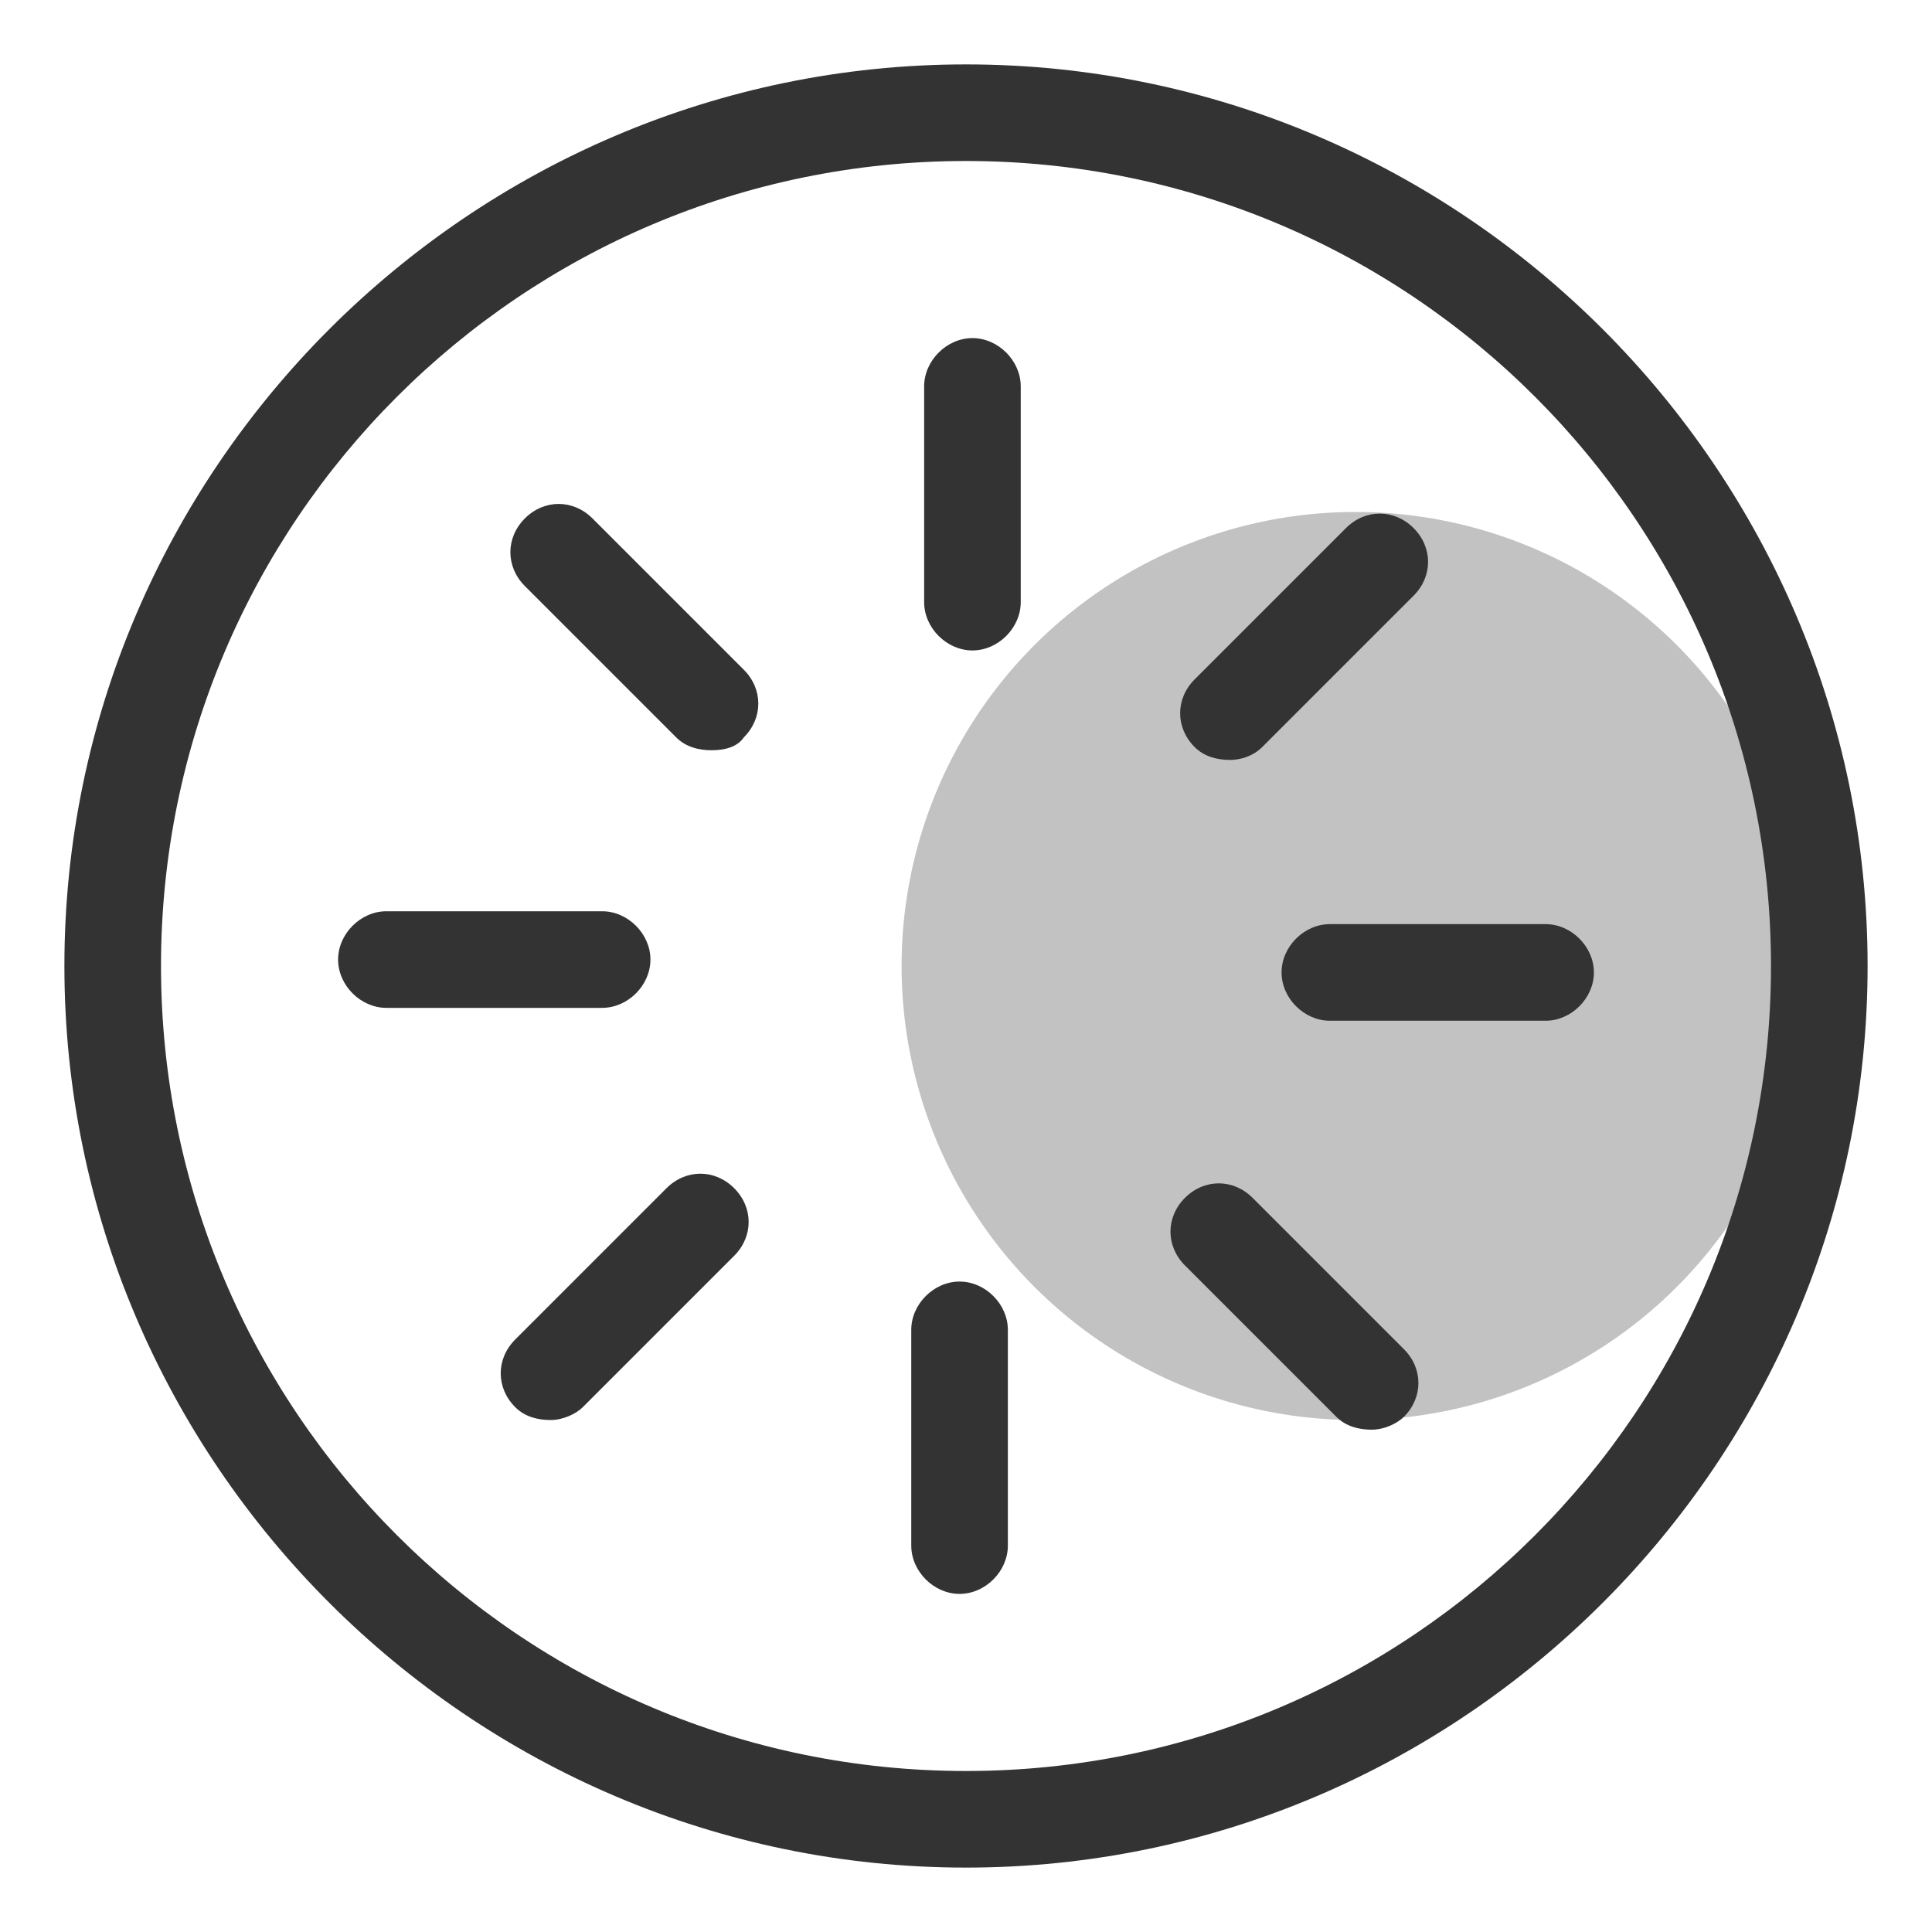
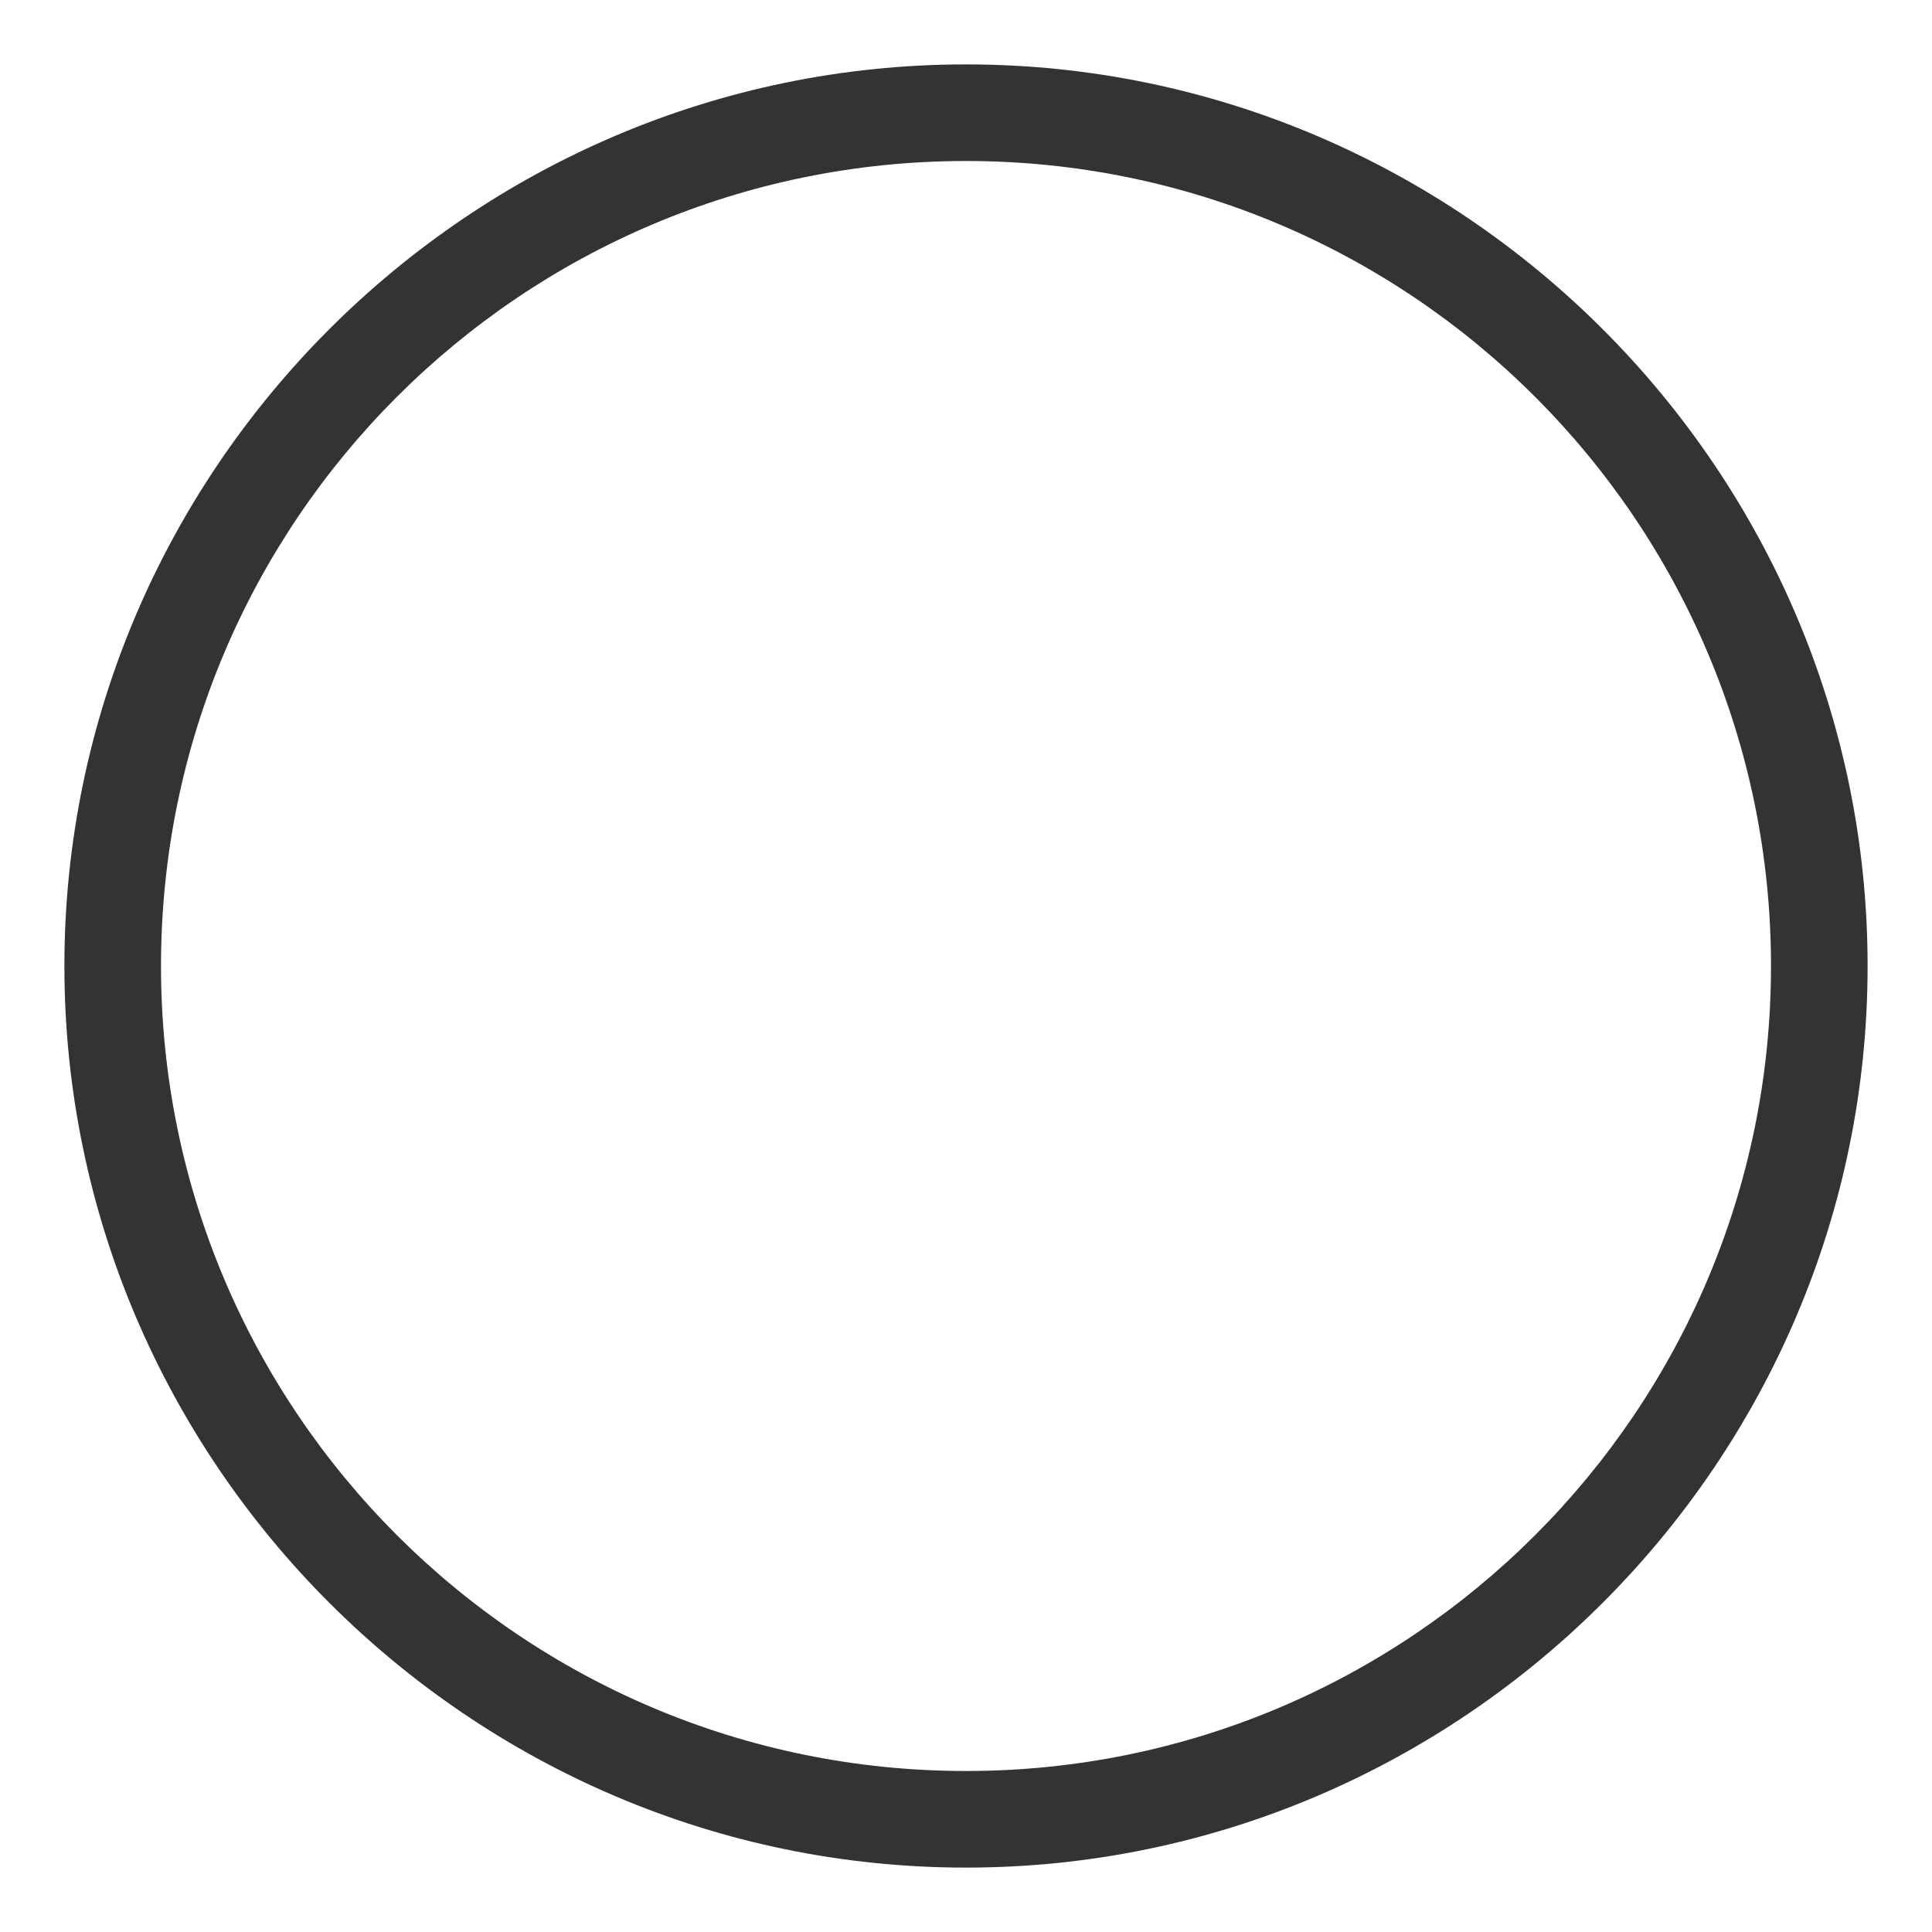
<svg xmlns="http://www.w3.org/2000/svg" t="1663157084612" class="icon" viewBox="0 0 1024 1024" version="1.1" p-id="69279" width="200" height="200">
-   <path d="M718.507 512m-240.64 0a240.64 240.64 0 1 0 481.28 0 240.64 240.64 0 1 0-481.28 0Z" fill="#333333" opacity=".3" p-id="69280" />
-   <path d="M515.413 344.747c-13.653 0-25.6-11.947-25.6-25.6V204.8c0-13.653 11.947-25.6 25.6-25.6s25.6 11.947 25.6 25.6v114.347c0 13.653-11.947 25.6-25.6 25.6zM377.173 397.653c-6.827 0-13.653-1.707-18.773-6.827l-80.213-80.213c-10.24-10.24-10.24-25.6 0-35.84 10.24-10.24 25.6-10.24 35.84 0l80.213 80.213c10.24 10.24 10.24 25.6 0 35.84-3.413 5.12-10.24 6.827-17.067 6.827zM319.147 534.187H204.8c-13.653 0-25.6-11.947-25.6-25.6s11.947-25.6 25.6-25.6h114.347c13.653 0 25.6 11.947 25.6 25.6s-11.947 25.6-25.6 25.6zM291.84 752.64c-6.827 0-13.653-1.707-18.773-6.827-10.24-10.24-10.24-25.6 0-35.84l80.213-80.213c10.24-10.24 25.6-10.24 35.84 0s10.24 25.6 0 35.84l-80.213 80.213c-3.413 3.413-10.24 6.827-17.067 6.827zM508.587 844.8c-13.653 0-25.6-11.947-25.6-25.6v-114.347c0-13.653 11.947-25.6 25.6-25.6s25.6 11.947 25.6 25.6V819.2c0 13.653-11.947 25.6-25.6 25.6zM727.04 757.76c-6.827 0-13.653-1.707-18.773-6.827l-80.213-80.213c-10.24-10.24-10.24-25.6 0-35.84 10.24-10.24 25.6-10.24 35.84 0l80.213 80.213c10.24 10.24 10.24 25.6 0 35.84-3.413 3.413-10.24 6.827-17.067 6.827zM819.2 541.013h-114.347c-13.653 0-25.6-11.947-25.6-25.6s11.947-25.6 25.6-25.6H819.2c13.653 0 25.6 11.947 25.6 25.6s-11.947 25.6-25.6 25.6zM651.947 402.773c-6.827 0-13.653-1.707-18.773-6.827-10.24-10.24-10.24-25.6 0-35.84l80.213-80.213c10.24-10.24 25.6-10.24 35.84 0s10.24 25.6 0 35.84l-80.213 80.213c-5.12 5.12-11.947 6.827-17.067 6.827z" fill="#333333" p-id="69281" />
  <path d="M512 989.867C249.173 989.867 34.133 774.827 34.133 512S249.173 34.133 512 34.133s477.867 215.04 477.867 477.867-215.04 477.867-477.867 477.867z m0-904.533C276.48 85.333 85.333 276.48 85.333 512s191.147 426.667 426.667 426.667 426.667-191.147 426.667-426.667S747.52 85.333 512 85.333z" fill="#333333" p-id="69282" />
</svg>